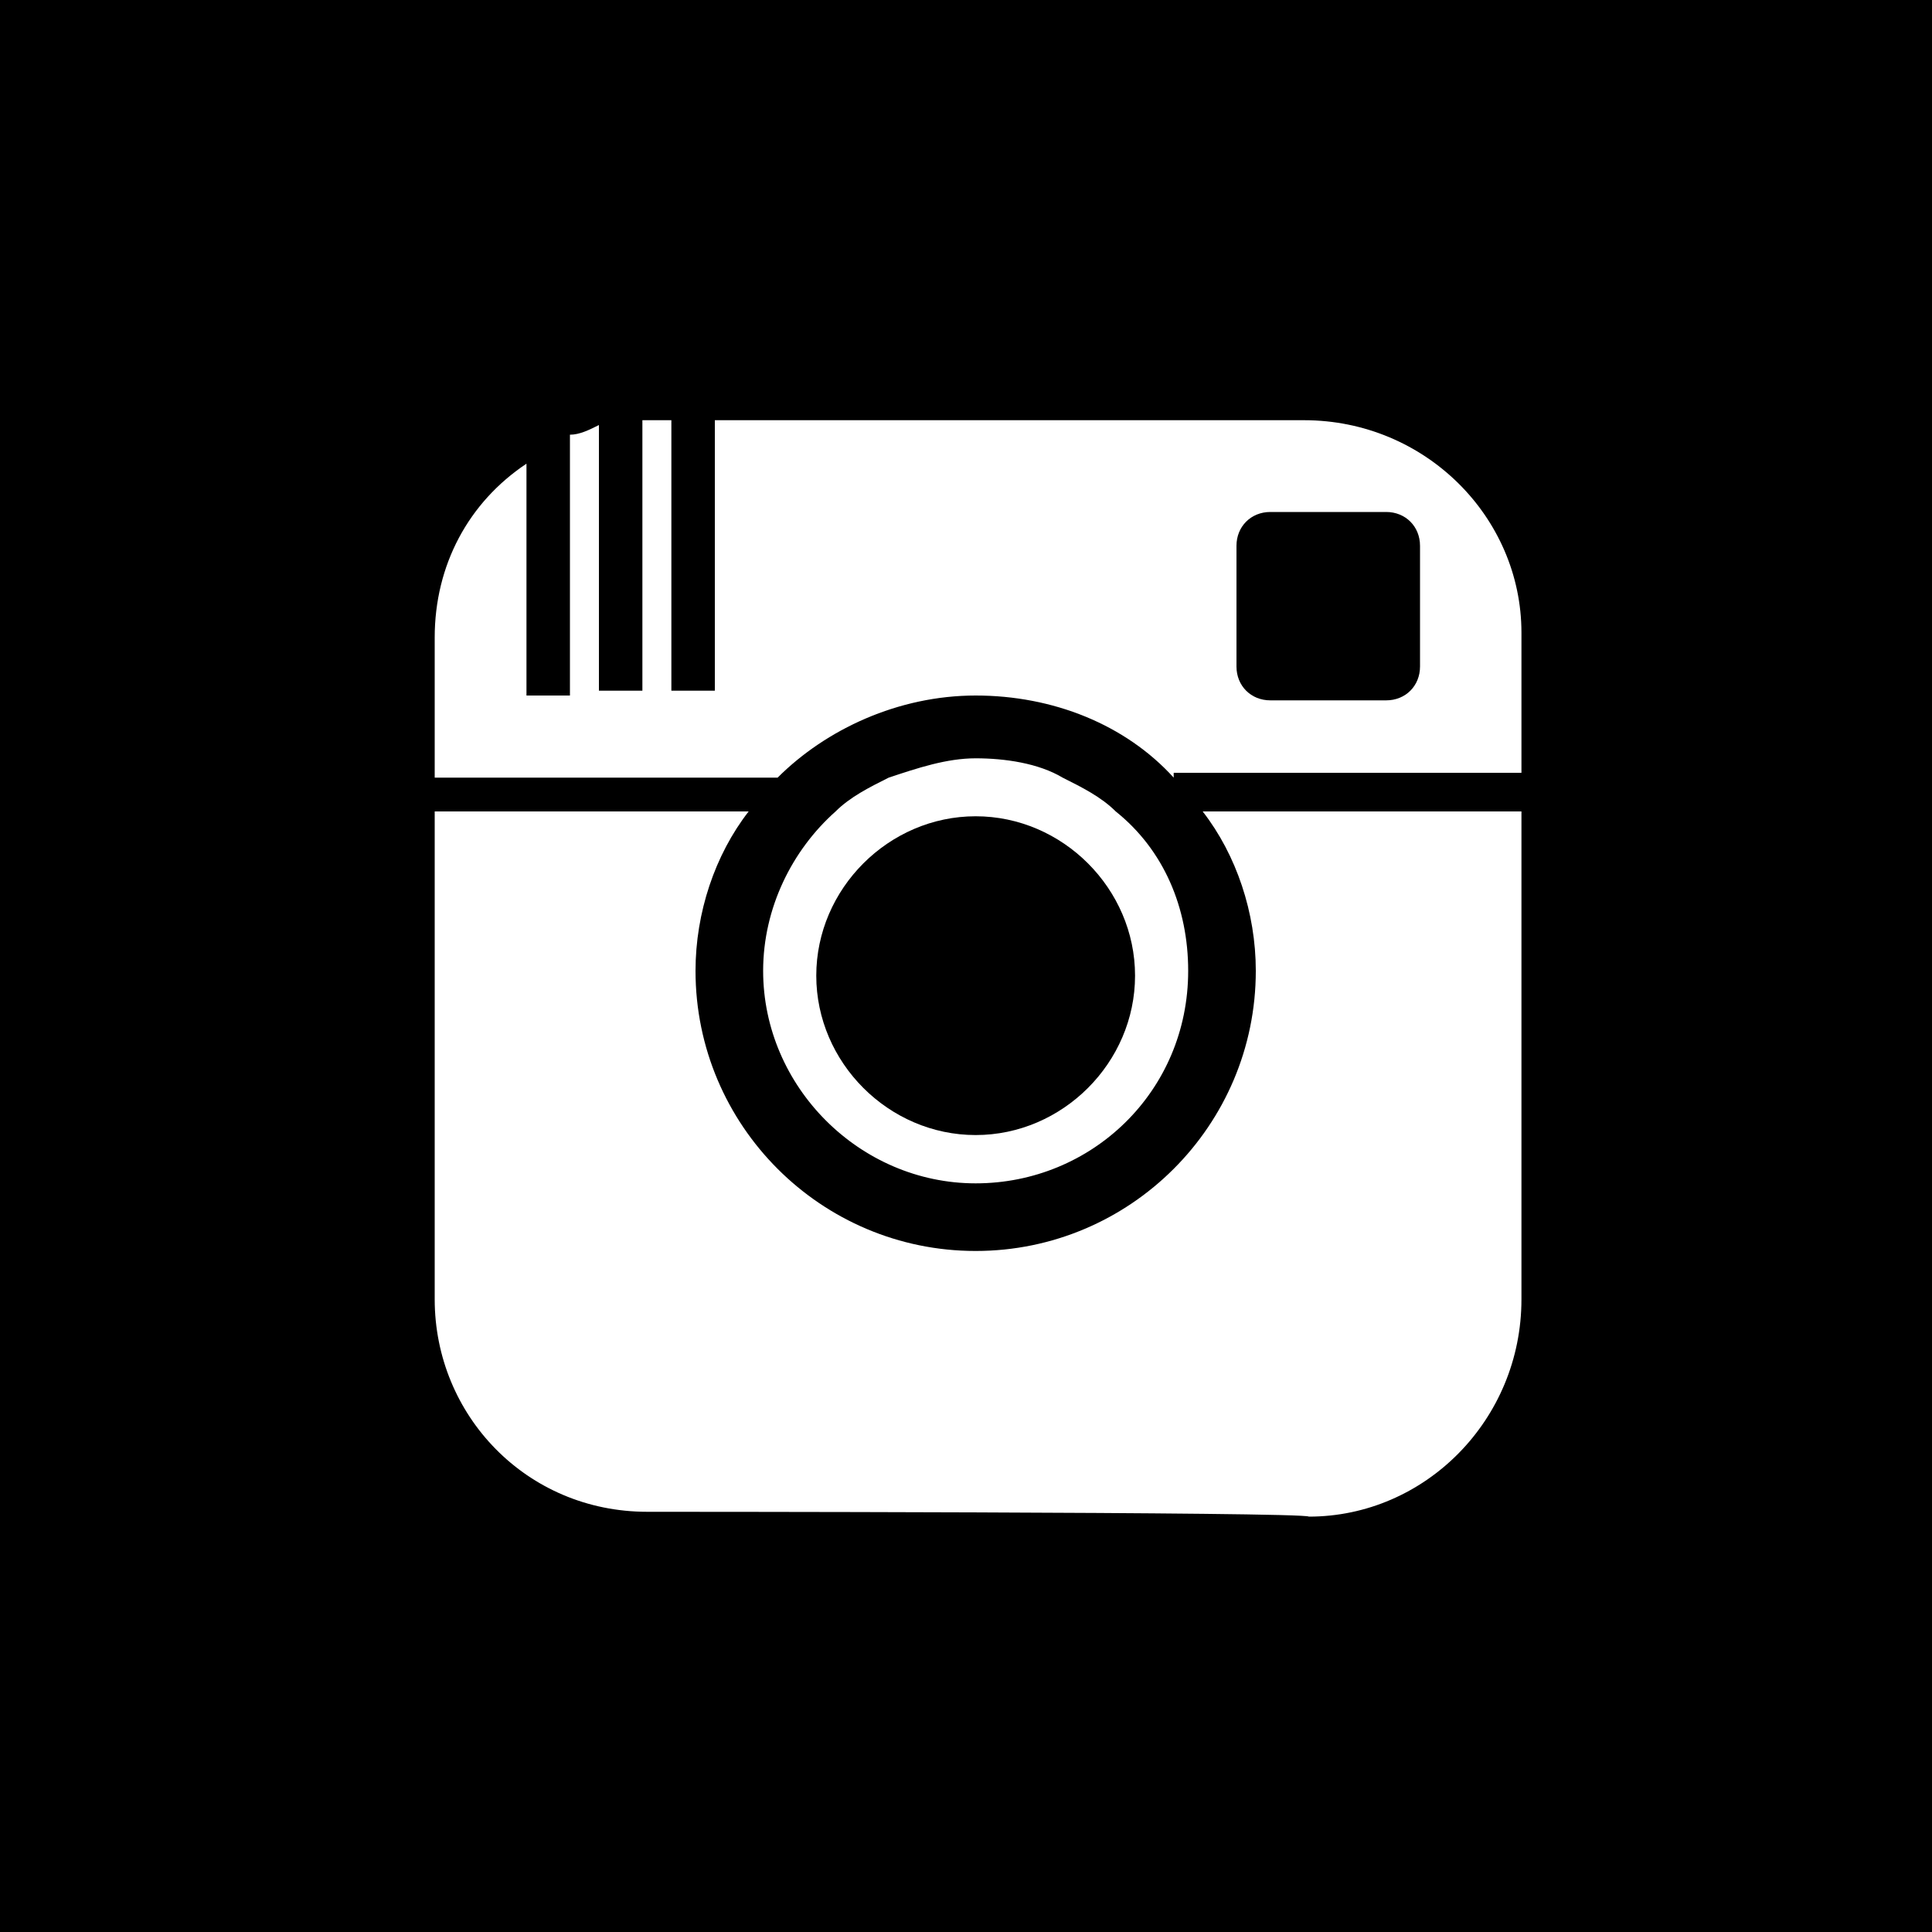
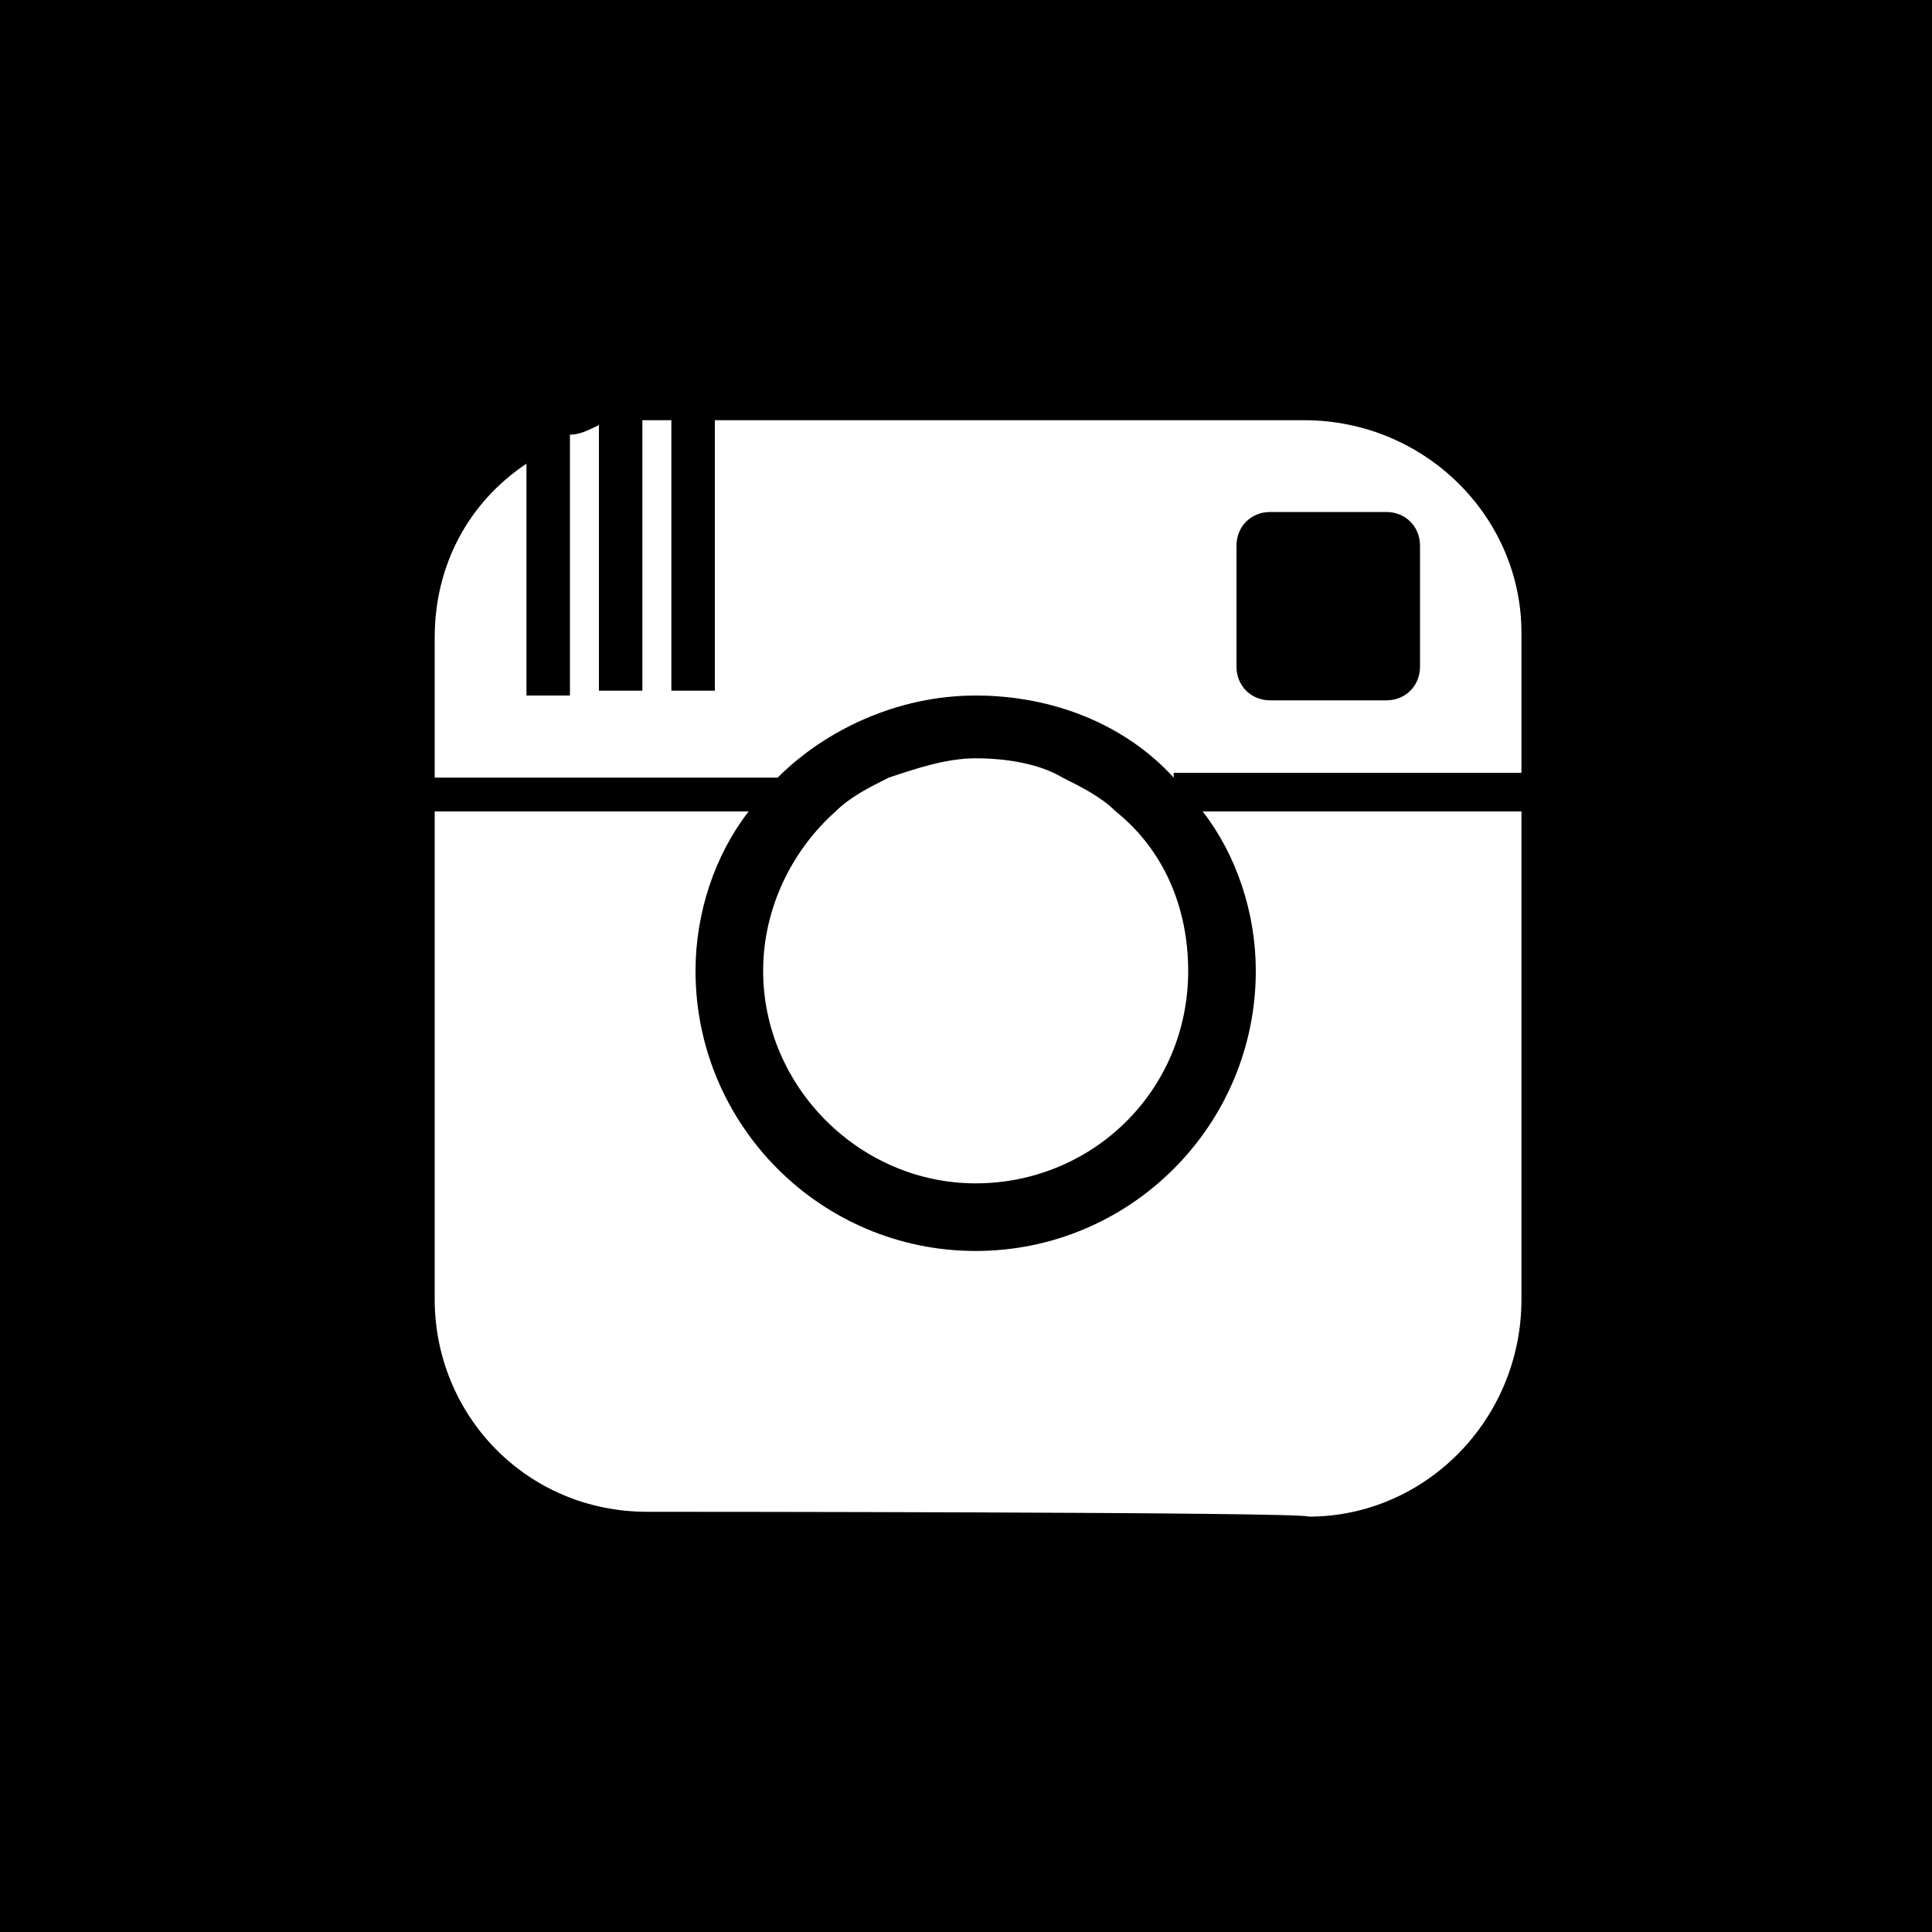
<svg xmlns="http://www.w3.org/2000/svg" version="1.1" id="Ebene_1" x="0px" y="0px" viewBox="0 0 40 40" style="enable-background:new 0 0 40 40;" xml:space="preserve">
  <path d="M0,0v40h19.9H40V0C40,0,0,0,0,0z M24.3,16.1c-1-1.1-2.5-1.7-4.1-1.7s-3.1,0.7-4.1,1.7H9v-2.9c0-1.5,0.7-2.8,1.9-3.6v4.8h0.9  V9C12,9,12.2,8.9,12.4,8.8v5.5h0.9V8.7c0,0,0.1,0,0.1,0h0.5v5.6h0.9V8.7H27c2.5,0,4.5,2,4.5,4.4v2.9H24.3z M24.6,20.1  c0,2.5-2,4.4-4.4,4.4s-4.4-2-4.4-4.4c0-1.3,0.6-2.5,1.5-3.3c0.3-0.3,0.7-0.5,1.1-0.7c0.6-0.2,1.2-0.4,1.8-0.4s1.3,0.1,1.8,0.4  c0.4,0.2,0.8,0.4,1.1,0.7C24.1,17.6,24.6,18.8,24.6,20.1 M13.4,31.3c-2.5,0-4.4-2-4.4-4.4V16.8h6.5c-0.7,0.9-1.1,2.1-1.1,3.3  c0,3.2,2.6,5.8,5.8,5.8s5.8-2.6,5.8-5.8c0-1.2-0.4-2.4-1.1-3.3h6.6v10.1c0,2.5-2,4.5-4.4,4.5C27,31.3,13.4,31.3,13.4,31.3z" />
-   <path d="M20.2,16.9c-1.8,0-3.3,1.5-3.3,3.3c0,1.8,1.5,3.3,3.3,3.3c1.8,0,3.3-1.5,3.3-3.3S22,16.9,20.2,16.9" />
  <path d="M28.7,10.6h-2.4c-0.4,0-0.7,0.3-0.7,0.7v2.5c0,0.4,0.3,0.7,0.7,0.7h2.4c0.4,0,0.7-0.3,0.7-0.7v-2.5  C29.4,10.9,29.1,10.6,28.7,10.6" />
</svg>